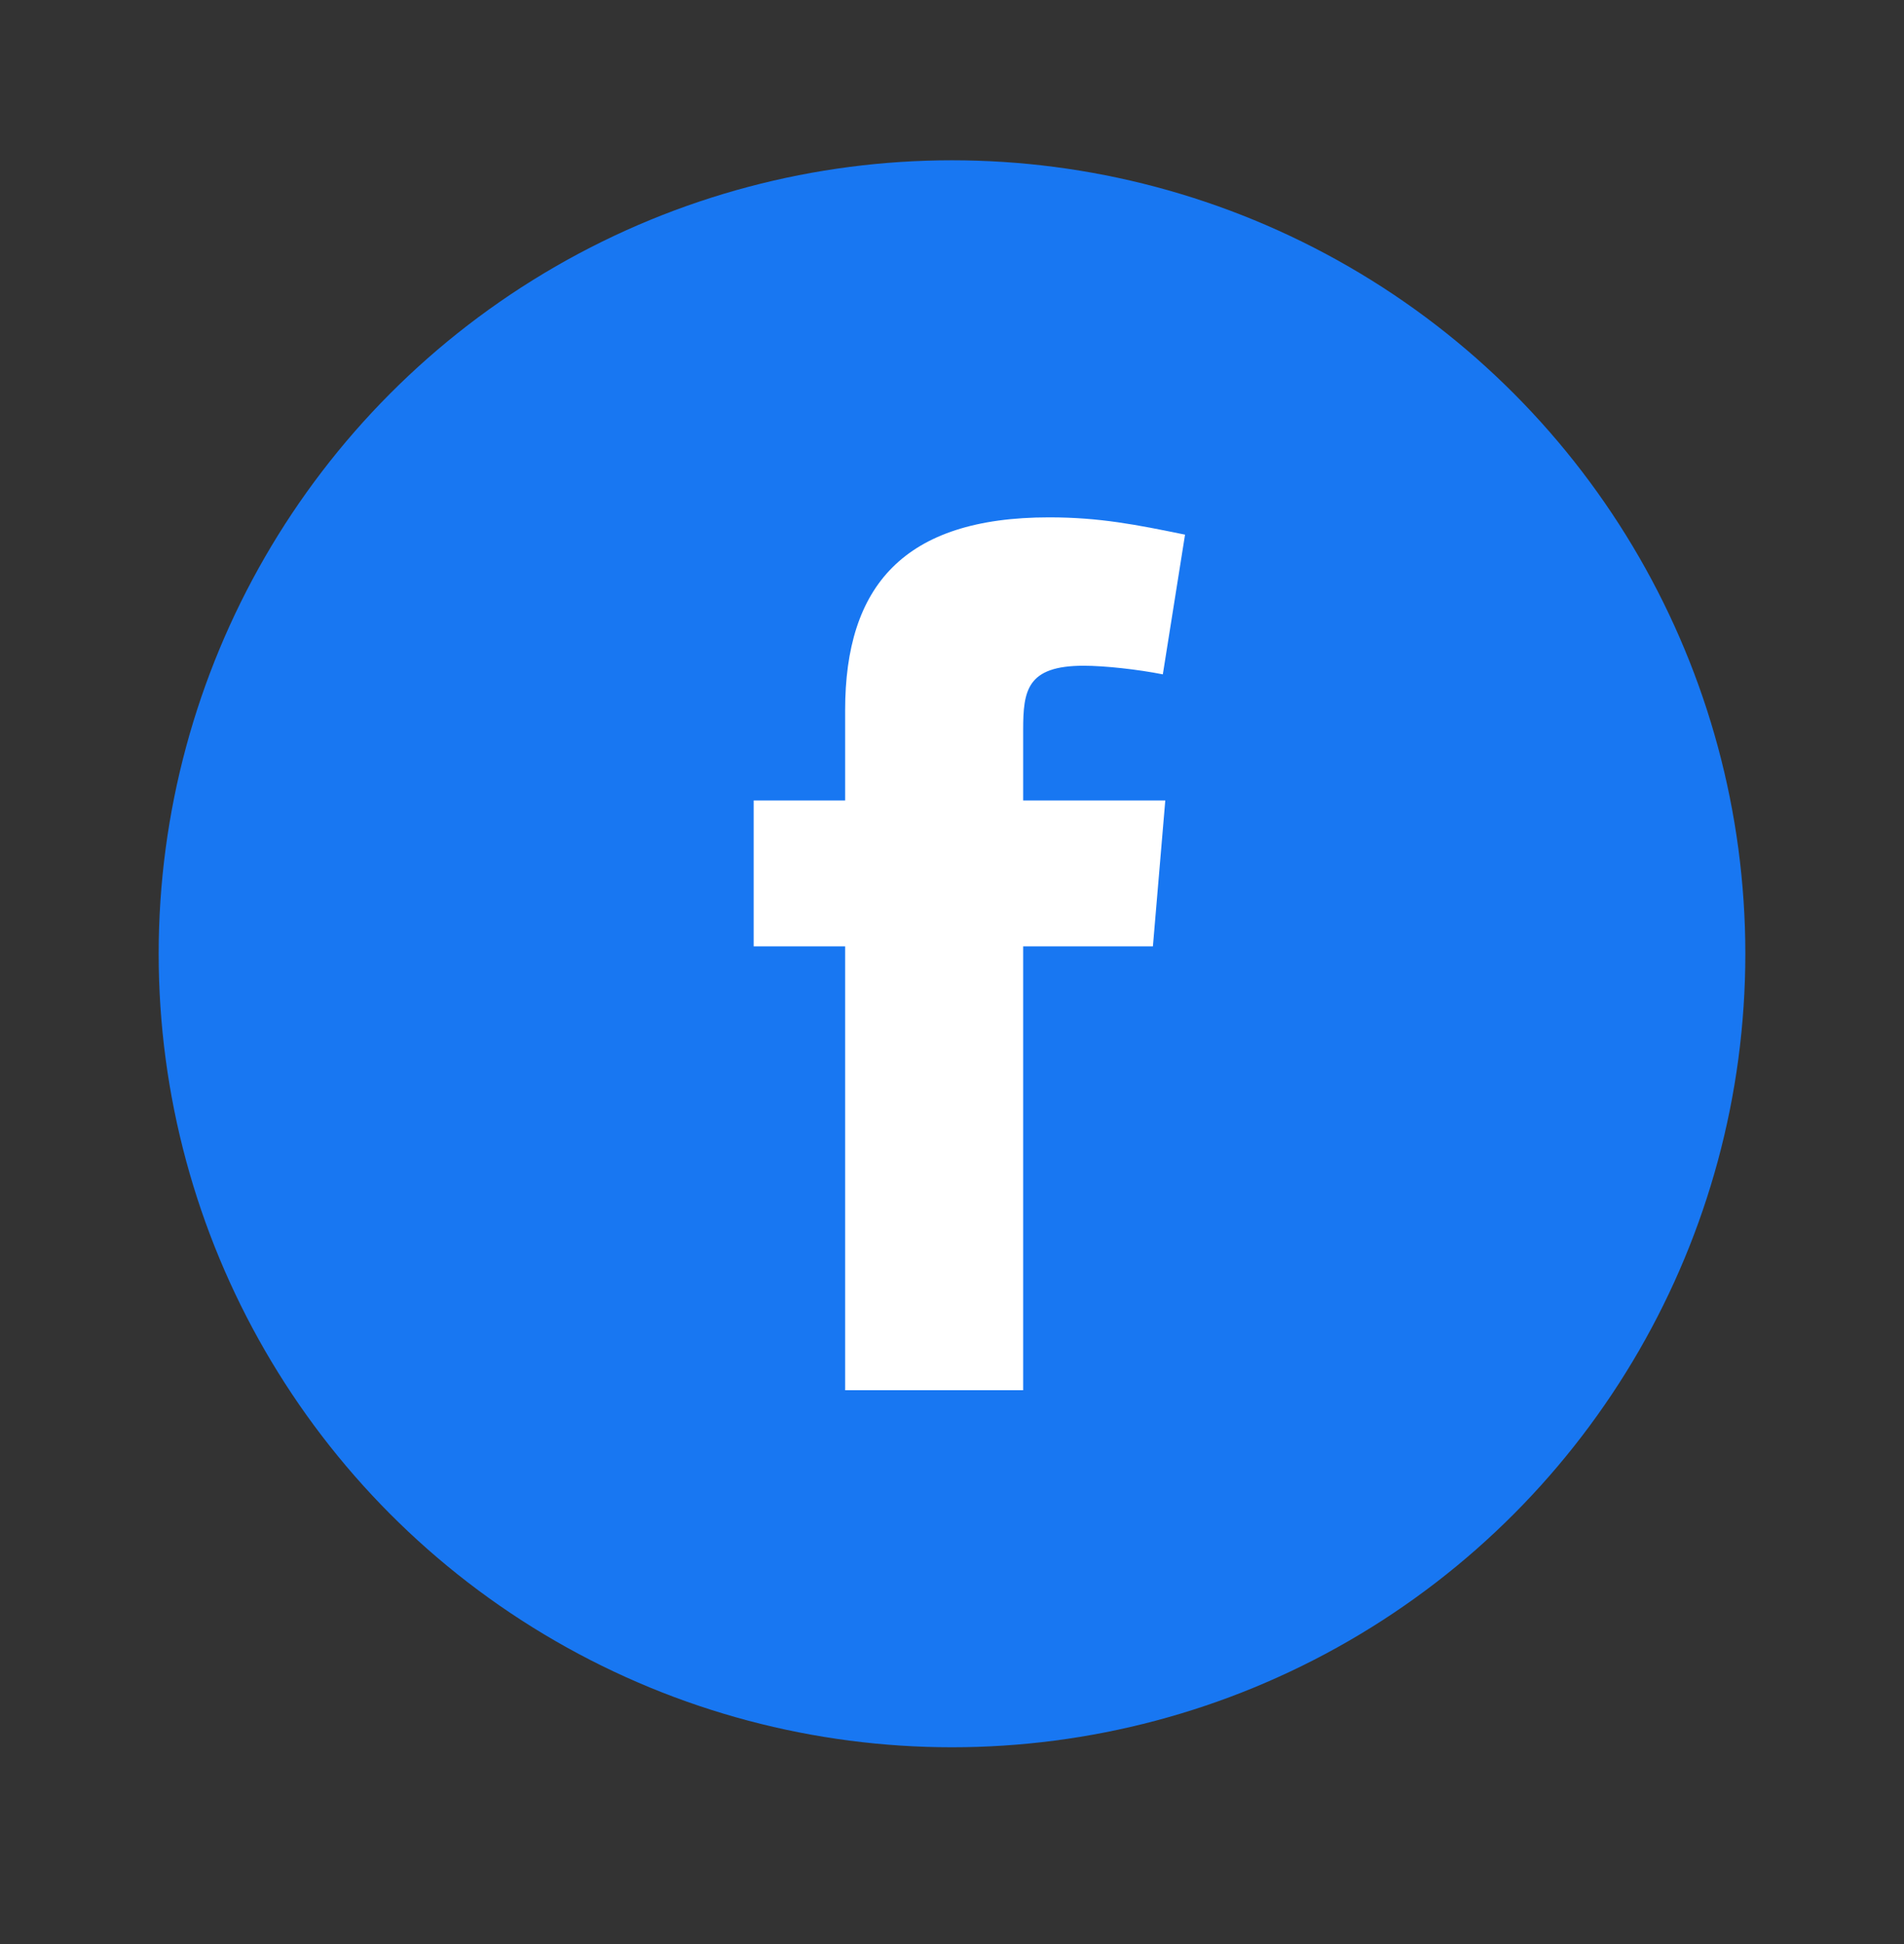
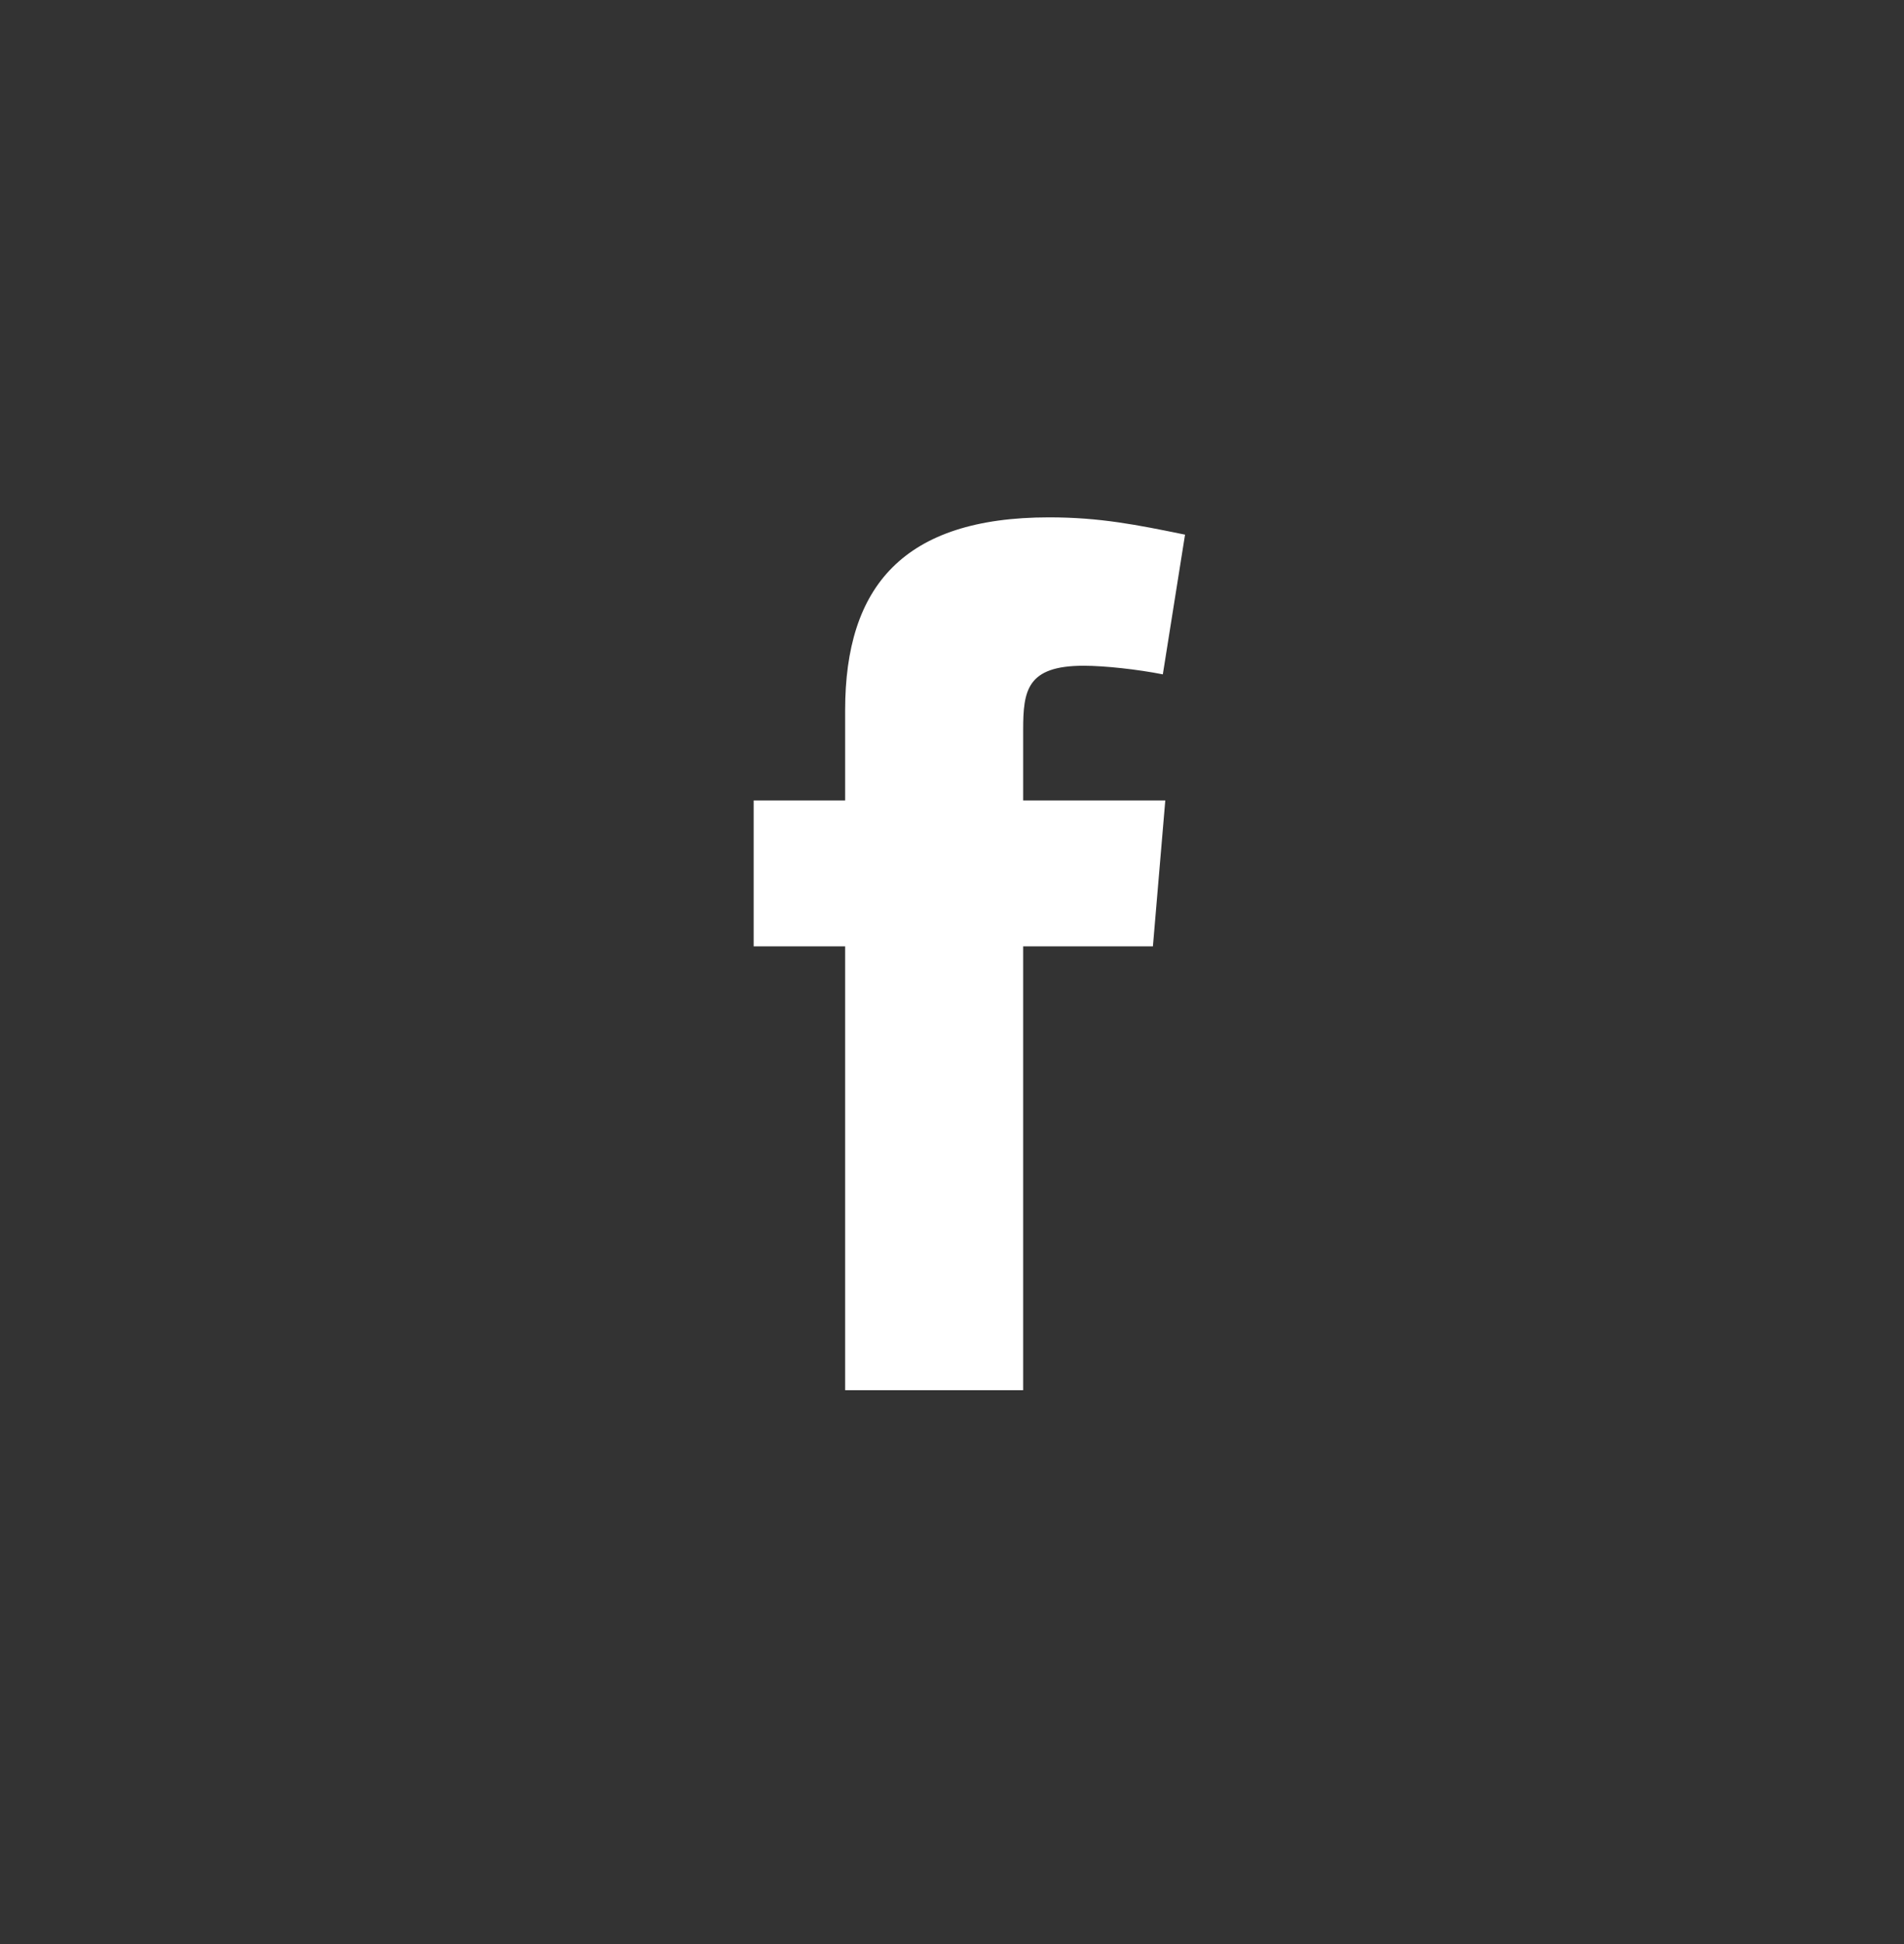
<svg xmlns="http://www.w3.org/2000/svg" width="48" height="49" viewBox="0 0 48 49" fill="none">
  <rect x="0" y="0" width="48" height="49" fill="#333333" stroke="none" />
-   <circle cx="24" cy="24.04" r="20" fill="#1877F2" />
  <path fill-rule="evenodd" clip-rule="evenodd" d="M29.315 16.997C28.692 16.873 27.85 16.78 27.32 16.78C25.887 16.78 25.794 17.403 25.794 18.4V20.176H29.377L29.065 23.853H25.794V35.04H21.306V23.853H19V20.176H21.306V17.901C21.306 14.785 22.771 13.04 26.448 13.04C27.725 13.04 28.66 13.227 29.875 13.476L29.315 16.997Z" fill="white" />
</svg>